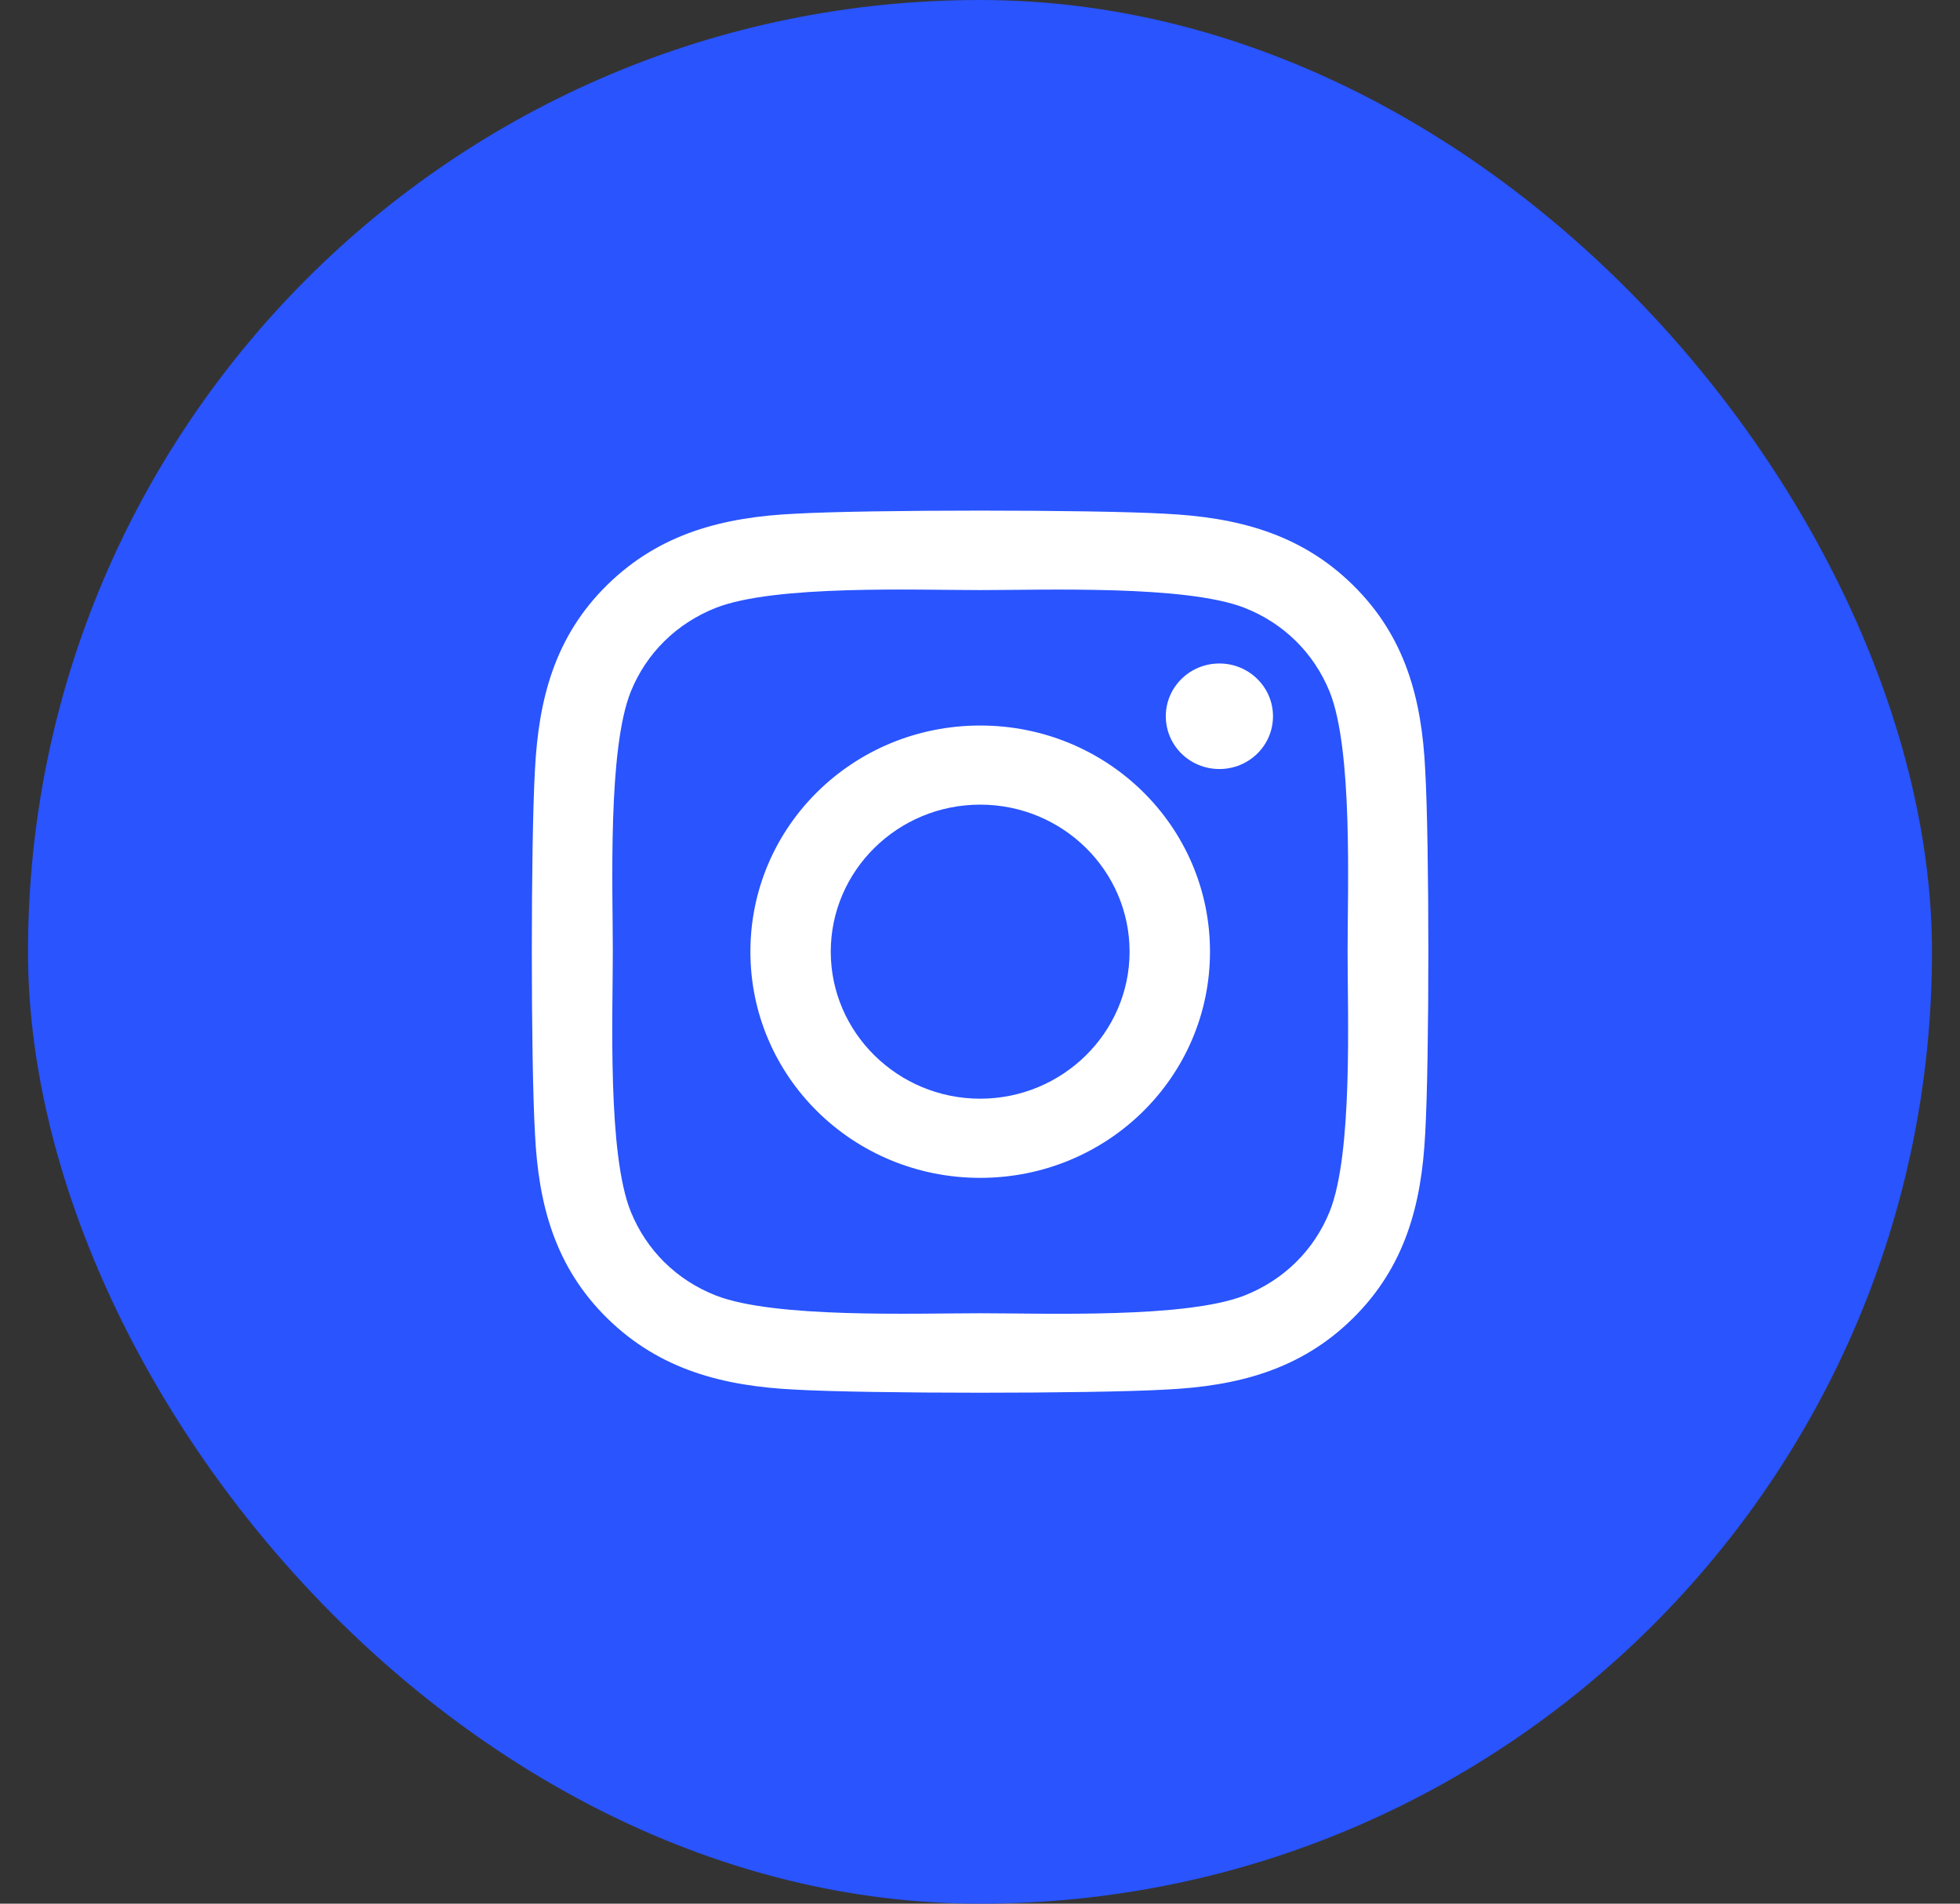
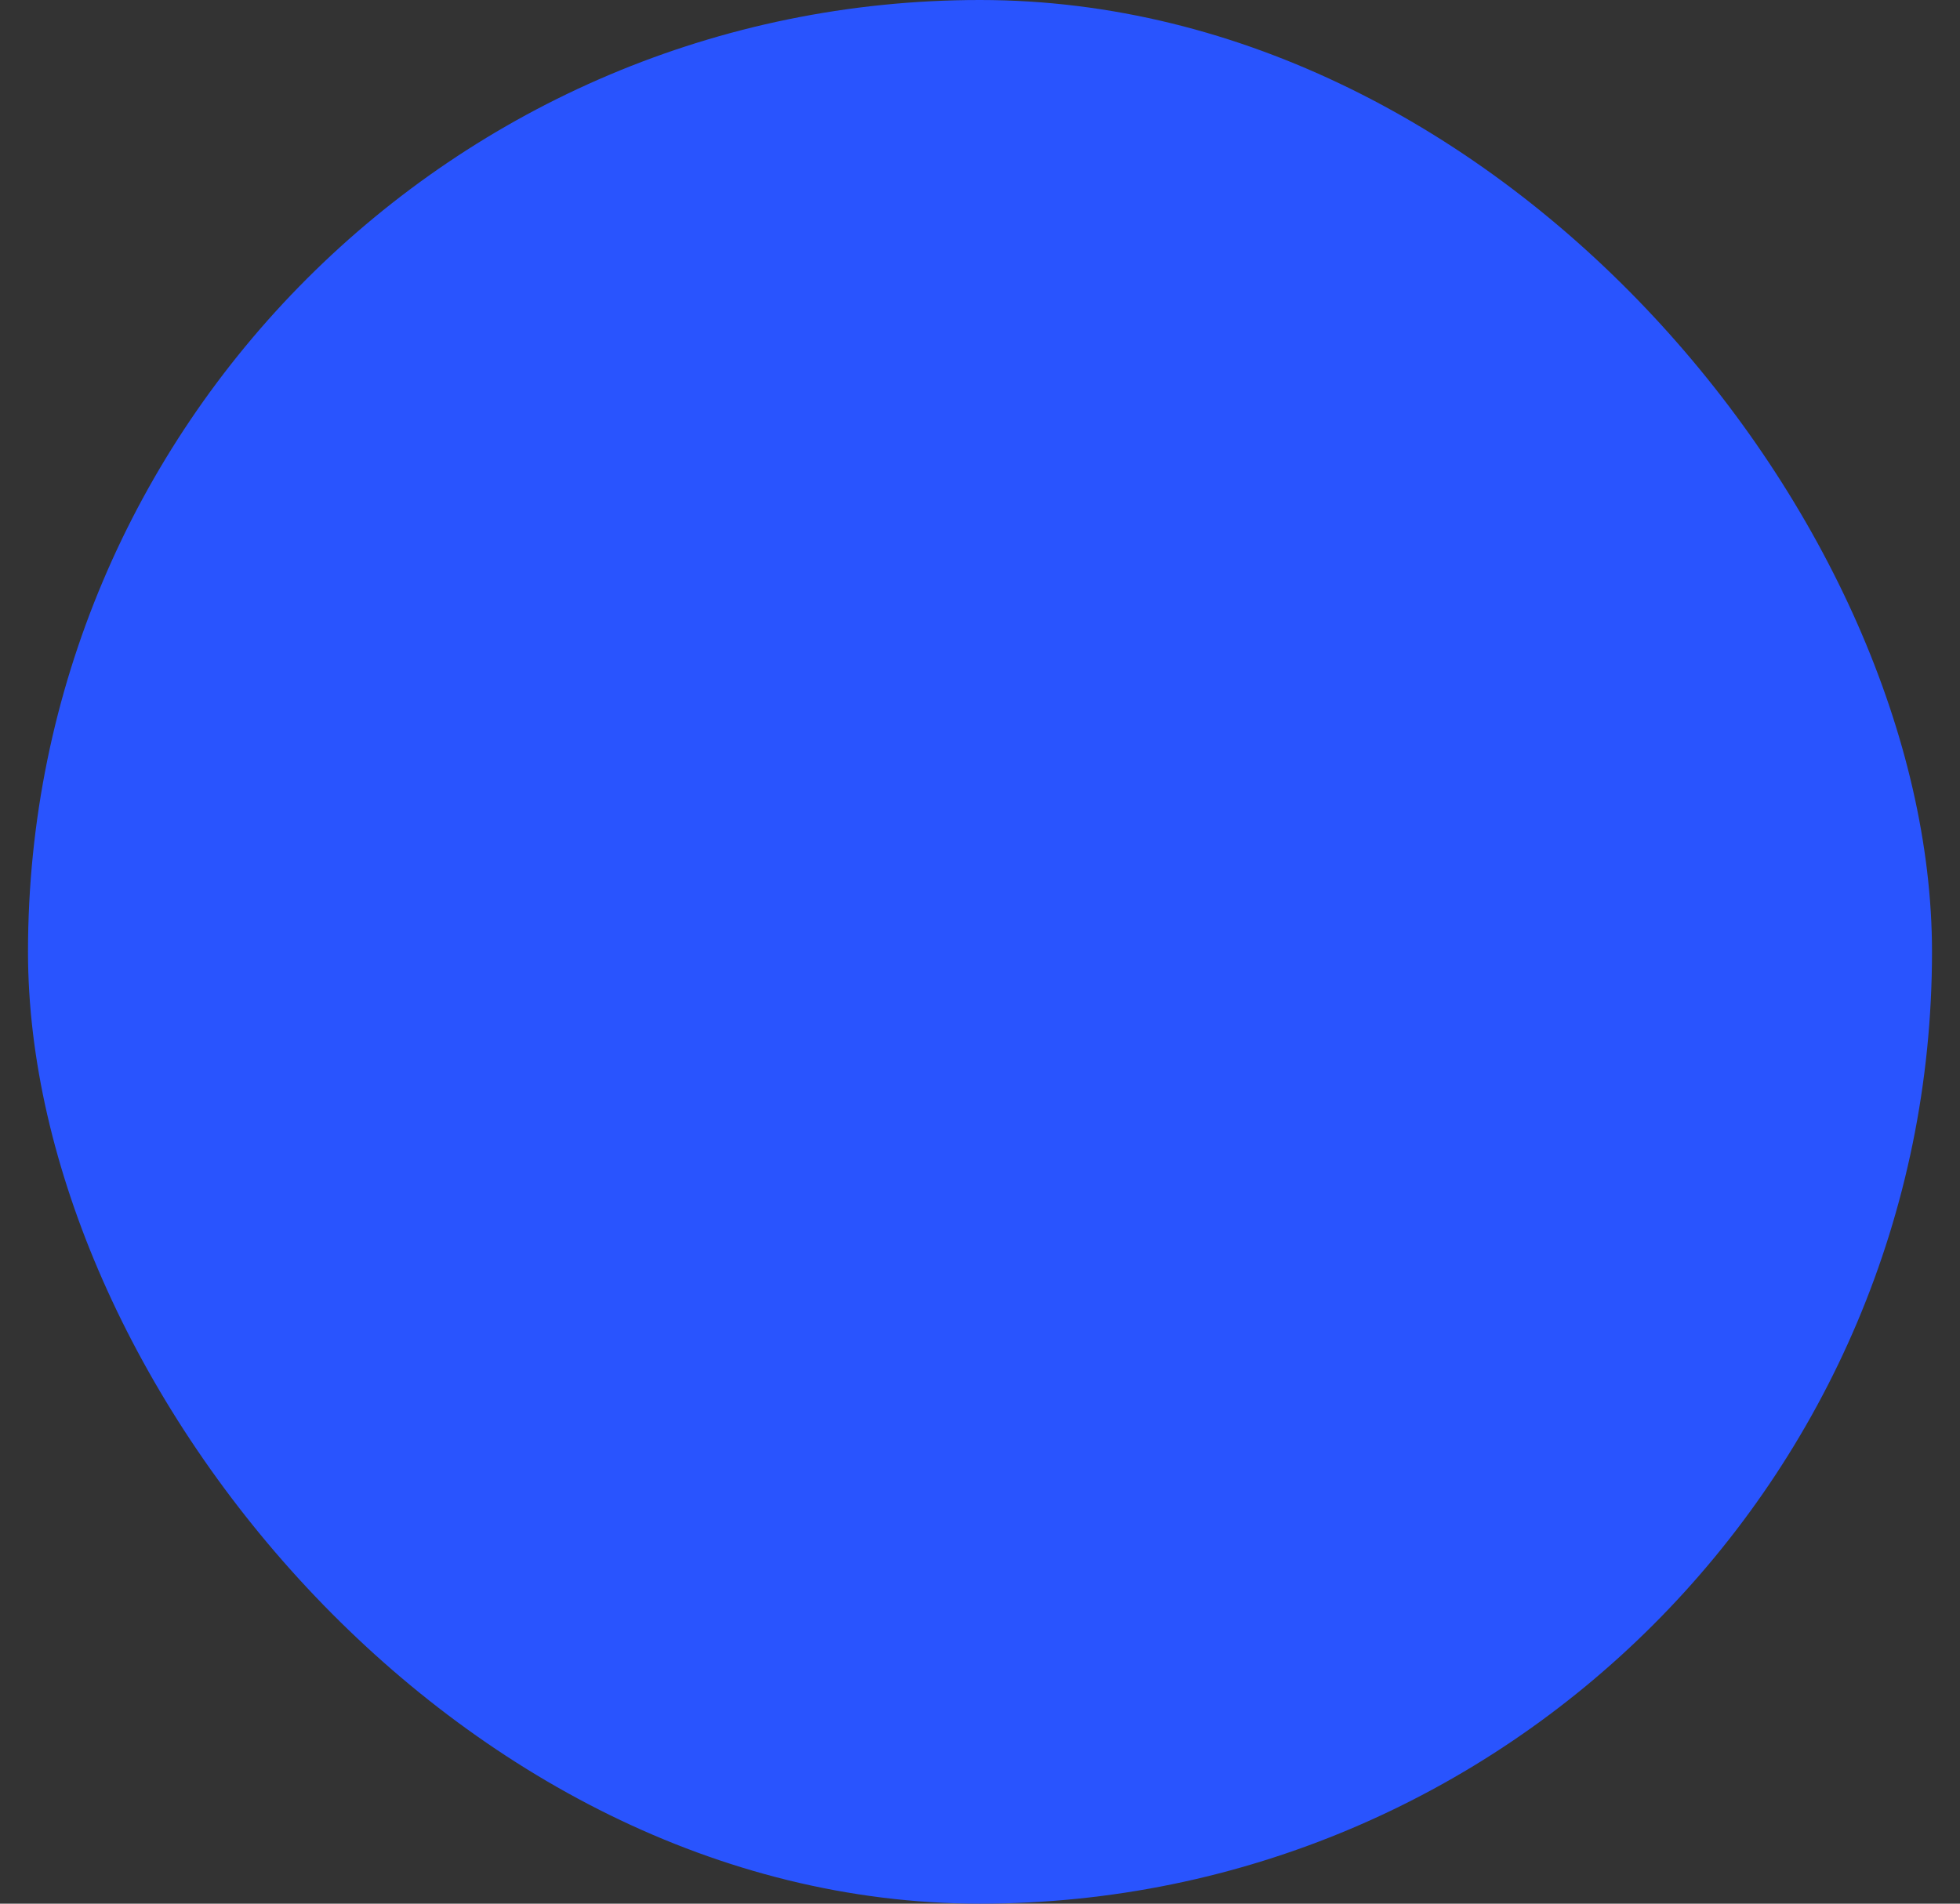
<svg xmlns="http://www.w3.org/2000/svg" width="35" height="34" viewBox="0 0 35 34" fill="none">
  <rect x="0" y="0" width="35" height="34" fill="#333333" stroke="none" />
  <rect x="0.5" y="0" width="34" height="34" rx="17" fill="#2954FE" />
  <g clip-path="url(#clip0_143_782)">
-     <path d="M17.503 12.958C15.232 12.958 13.4 14.761 13.4 16.997C13.4 19.233 15.232 21.037 17.503 21.037C19.775 21.037 21.607 19.233 21.607 16.997C21.607 14.761 19.775 12.958 17.503 12.958ZM17.503 19.623C16.035 19.623 14.835 18.445 14.835 16.997C14.835 15.549 16.032 14.371 17.503 14.371C18.975 14.371 20.171 15.549 20.171 16.997C20.171 18.445 18.971 19.623 17.503 19.623ZM22.732 12.792C22.732 13.316 22.303 13.735 21.775 13.735C21.243 13.735 20.818 13.313 20.818 12.792C20.818 12.272 21.246 11.85 21.775 11.85C22.303 11.85 22.732 12.272 22.732 12.792ZM25.45 13.749C25.389 12.486 25.096 11.368 24.157 10.447C23.221 9.526 22.085 9.238 20.803 9.175C19.482 9.101 15.521 9.101 14.2 9.175C12.921 9.235 11.786 9.523 10.846 10.444C9.907 11.365 9.618 12.483 9.553 13.745C9.478 15.046 9.478 18.945 9.553 20.245C9.614 21.508 9.907 22.625 10.846 23.547C11.786 24.468 12.918 24.756 14.2 24.819C15.521 24.893 19.482 24.893 20.803 24.819C22.085 24.759 23.221 24.471 24.157 23.547C25.093 22.625 25.386 21.508 25.45 20.245C25.525 18.945 25.525 15.049 25.45 13.749ZM23.743 21.641C23.464 22.33 22.925 22.861 22.221 23.139C21.168 23.55 18.668 23.455 17.503 23.455C16.339 23.455 13.835 23.547 12.786 23.139C12.085 22.865 11.546 22.334 11.264 21.641C10.846 20.604 10.943 18.143 10.943 16.997C10.943 15.851 10.85 13.386 11.264 12.353C11.543 11.664 12.082 11.133 12.786 10.855C13.839 10.444 16.339 10.539 17.503 10.539C18.668 10.539 21.171 10.447 22.221 10.855C22.921 11.129 23.46 11.66 23.743 12.353C24.16 13.39 24.064 15.851 24.064 16.997C24.064 18.143 24.16 20.608 23.743 21.641Z" fill="white" />
-   </g>
+     </g>
  <defs>
    <clipPath id="clip0_143_782">
-       <rect width="16" height="18" fill="white" transform="translate(9.5 8)" />
-     </clipPath>
+       </clipPath>
  </defs>
</svg>